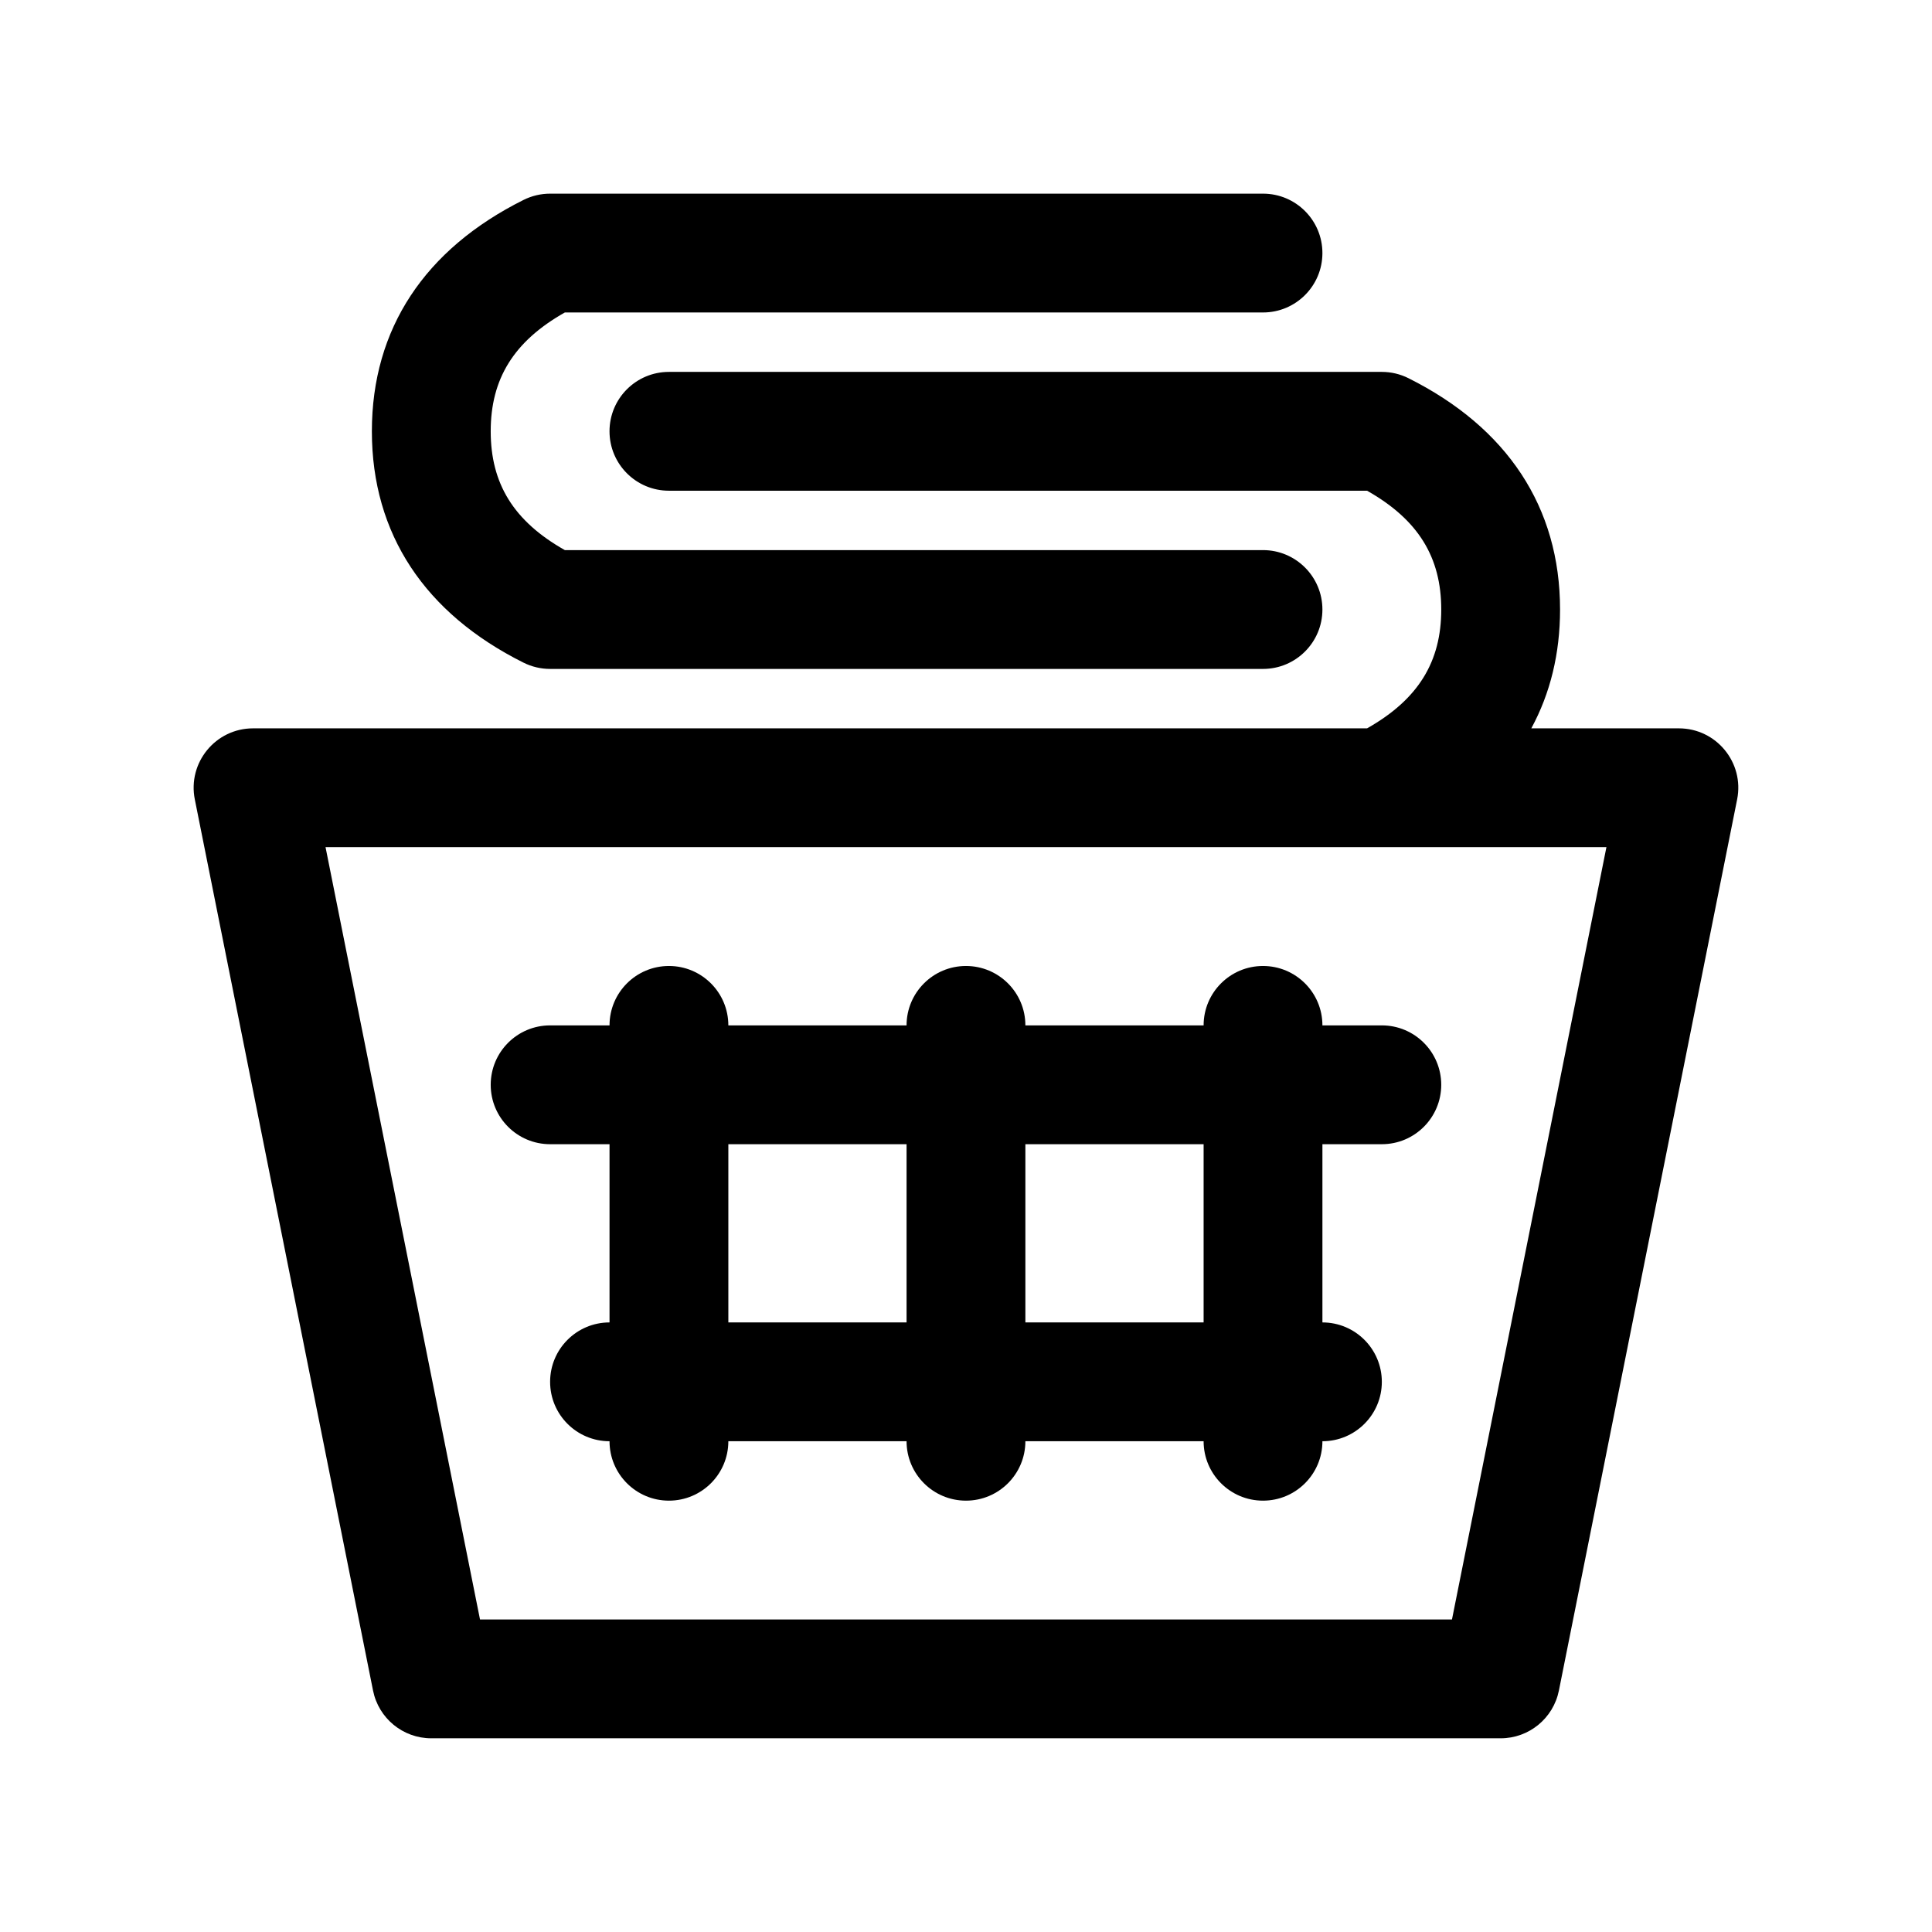
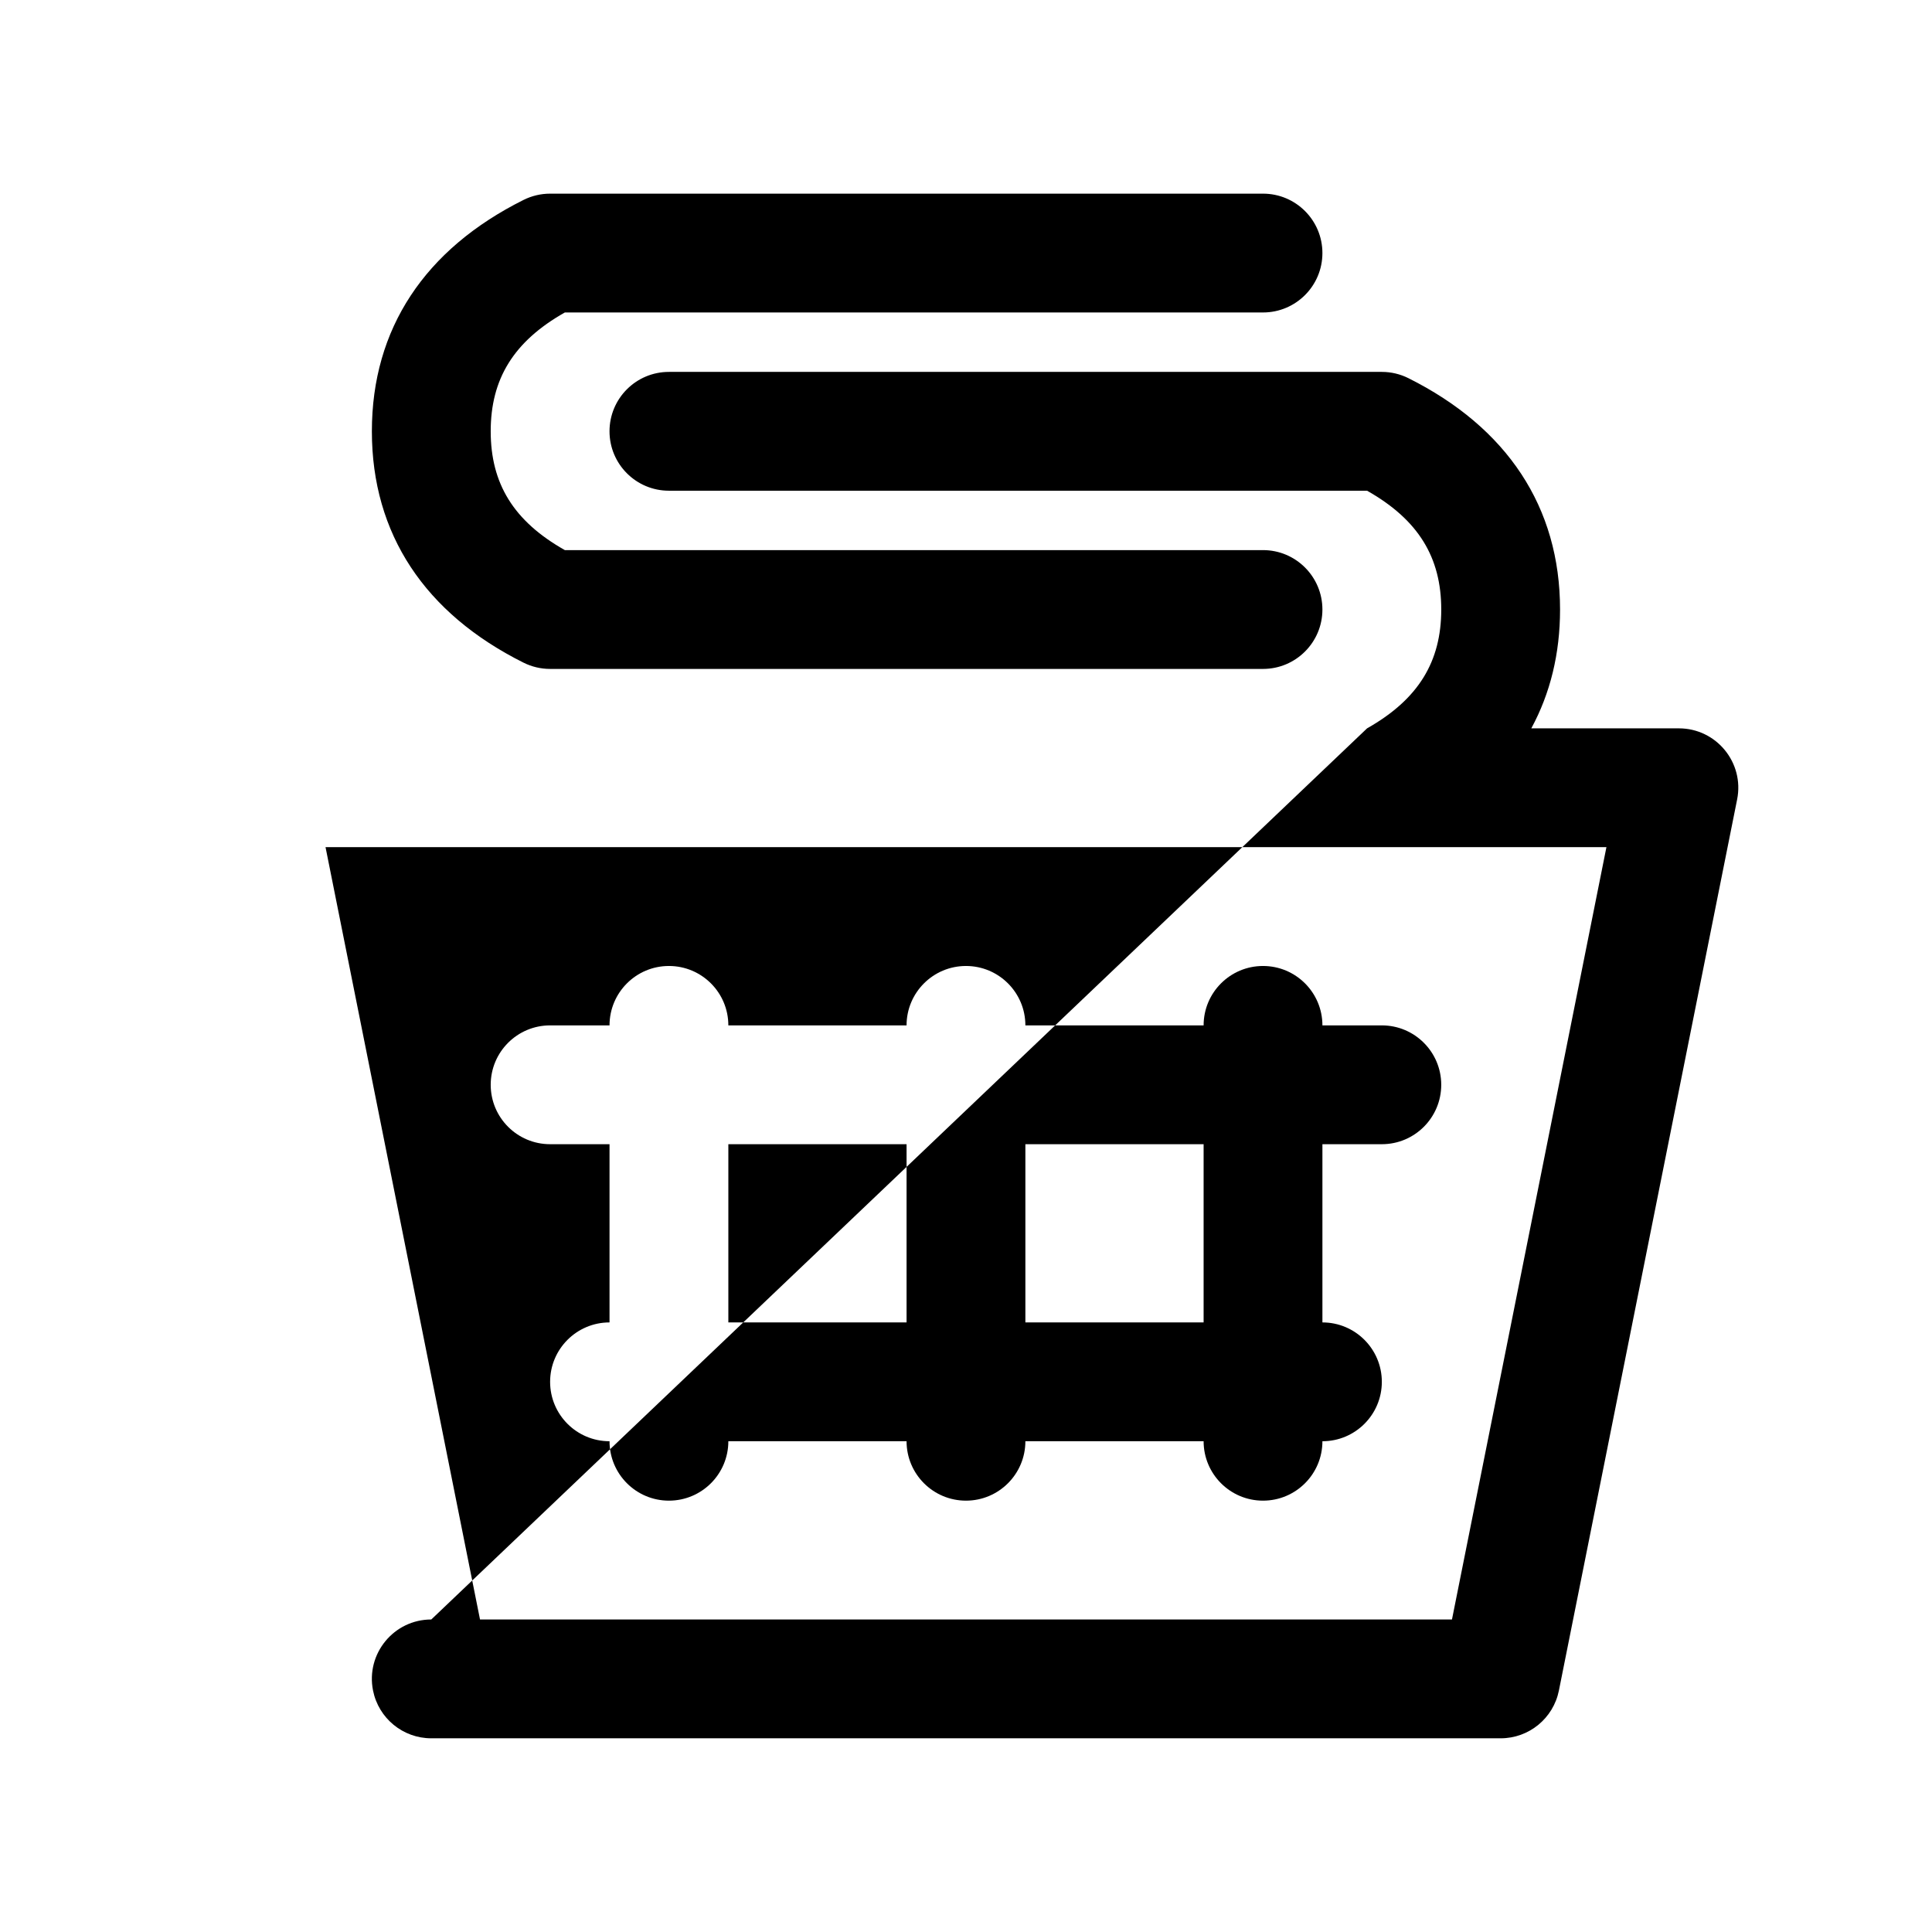
<svg xmlns="http://www.w3.org/2000/svg" fill="#000000" width="800px" height="800px" version="1.1" viewBox="144 144 512 512">
-   <path d="m506.29 337.02c13.625-7.703 19.656-17.695 19.656-31.488 0-13.793-6.031-23.785-19.656-31.488h-185.02c-8.695 0-15.742-7.051-15.742-15.746 0-8.695 7.047-15.742 15.742-15.742h188.93c2.445 0 4.856 0.57 7.039 1.66 26.152 13.074 40.191 34.141 40.191 61.316 0 11.672-2.59 22.219-7.617 31.488h39.105c9.938 0 17.387 9.09 15.441 18.832l-47.234 236.16c-1.473 7.359-7.934 12.656-15.438 12.656h-283.39c-7.504 0-13.965-5.297-15.438-12.656l-47.23-236.16c-1.949-9.742 5.5-18.832 15.438-18.832zm63.43 31.488h-339.45l40.938 204.67h257.58zm-106.75 47.23c0-8.695 7.047-15.742 15.742-15.742s15.742 7.047 15.742 15.742h15.746c8.695 0 15.742 7.051 15.742 15.746 0 8.695-7.047 15.742-15.742 15.742h-15.746v47.23c8.695 0 15.746 7.051 15.746 15.746 0 8.695-7.051 15.742-15.746 15.742 0 8.695-7.047 15.746-15.742 15.746s-15.742-7.051-15.742-15.746h-47.234c0 8.695-7.047 15.746-15.742 15.746s-15.746-7.051-15.746-15.746h-47.23c0 8.695-7.051 15.746-15.746 15.746-8.695 0-15.742-7.051-15.742-15.746-8.695 0-15.746-7.047-15.746-15.742 0-8.695 7.051-15.746 15.746-15.746v-47.23h-15.746c-8.695 0-15.742-7.047-15.742-15.742 0-8.695 7.047-15.746 15.742-15.746h15.746c0-8.695 7.047-15.742 15.742-15.742 8.695 0 15.746 7.047 15.746 15.742h47.23c0-8.695 7.051-15.742 15.746-15.742s15.742 7.047 15.742 15.742zm0 31.488h-47.234v47.23h47.234zm-125.95 0v47.23h47.23v-47.23zm-62.977-188.93c0 13.812 6.027 23.801 19.648 31.488h185.02c8.695 0 15.742 7.051 15.742 15.746 0 8.695-7.047 15.742-15.742 15.742h-188.93c-2.438 0-4.848-0.566-7.031-1.656-26.156-13.055-40.199-34.121-40.199-61.32 0-27.195 14.043-48.262 40.199-61.316 2.184-1.09 4.594-1.66 7.031-1.66h188.93c8.695 0 15.742 7.051 15.742 15.746 0 8.695-7.047 15.742-15.742 15.742h-185.02c-13.621 7.691-19.648 17.68-19.648 31.488z" />
+   <path d="m506.29 337.02c13.625-7.703 19.656-17.695 19.656-31.488 0-13.793-6.031-23.785-19.656-31.488h-185.02c-8.695 0-15.742-7.051-15.742-15.746 0-8.695 7.047-15.742 15.742-15.742h188.93c2.445 0 4.856 0.57 7.039 1.66 26.152 13.074 40.191 34.141 40.191 61.316 0 11.672-2.59 22.219-7.617 31.488h39.105c9.938 0 17.387 9.09 15.441 18.832l-47.234 236.16c-1.473 7.359-7.934 12.656-15.438 12.656h-283.39c-7.504 0-13.965-5.297-15.438-12.656c-1.949-9.742 5.5-18.832 15.438-18.832zm63.43 31.488h-339.45l40.938 204.67h257.58zm-106.75 47.23c0-8.695 7.047-15.742 15.742-15.742s15.742 7.047 15.742 15.742h15.746c8.695 0 15.742 7.051 15.742 15.746 0 8.695-7.047 15.742-15.742 15.742h-15.746v47.23c8.695 0 15.746 7.051 15.746 15.746 0 8.695-7.051 15.742-15.746 15.742 0 8.695-7.047 15.746-15.742 15.746s-15.742-7.051-15.742-15.746h-47.234c0 8.695-7.047 15.746-15.742 15.746s-15.746-7.051-15.746-15.746h-47.23c0 8.695-7.051 15.746-15.746 15.746-8.695 0-15.742-7.051-15.742-15.746-8.695 0-15.746-7.047-15.746-15.742 0-8.695 7.051-15.746 15.746-15.746v-47.23h-15.746c-8.695 0-15.742-7.047-15.742-15.742 0-8.695 7.047-15.746 15.742-15.746h15.746c0-8.695 7.047-15.742 15.742-15.742 8.695 0 15.746 7.047 15.746 15.742h47.23c0-8.695 7.051-15.742 15.746-15.742s15.742 7.047 15.742 15.742zm0 31.488h-47.234v47.23h47.234zm-125.95 0v47.23h47.23v-47.23zm-62.977-188.93c0 13.812 6.027 23.801 19.648 31.488h185.02c8.695 0 15.742 7.051 15.742 15.746 0 8.695-7.047 15.742-15.742 15.742h-188.93c-2.438 0-4.848-0.566-7.031-1.656-26.156-13.055-40.199-34.121-40.199-61.32 0-27.195 14.043-48.262 40.199-61.316 2.184-1.09 4.594-1.66 7.031-1.66h188.93c8.695 0 15.742 7.051 15.742 15.746 0 8.695-7.047 15.742-15.742 15.742h-185.02c-13.621 7.691-19.648 17.68-19.648 31.488z" />
</svg>